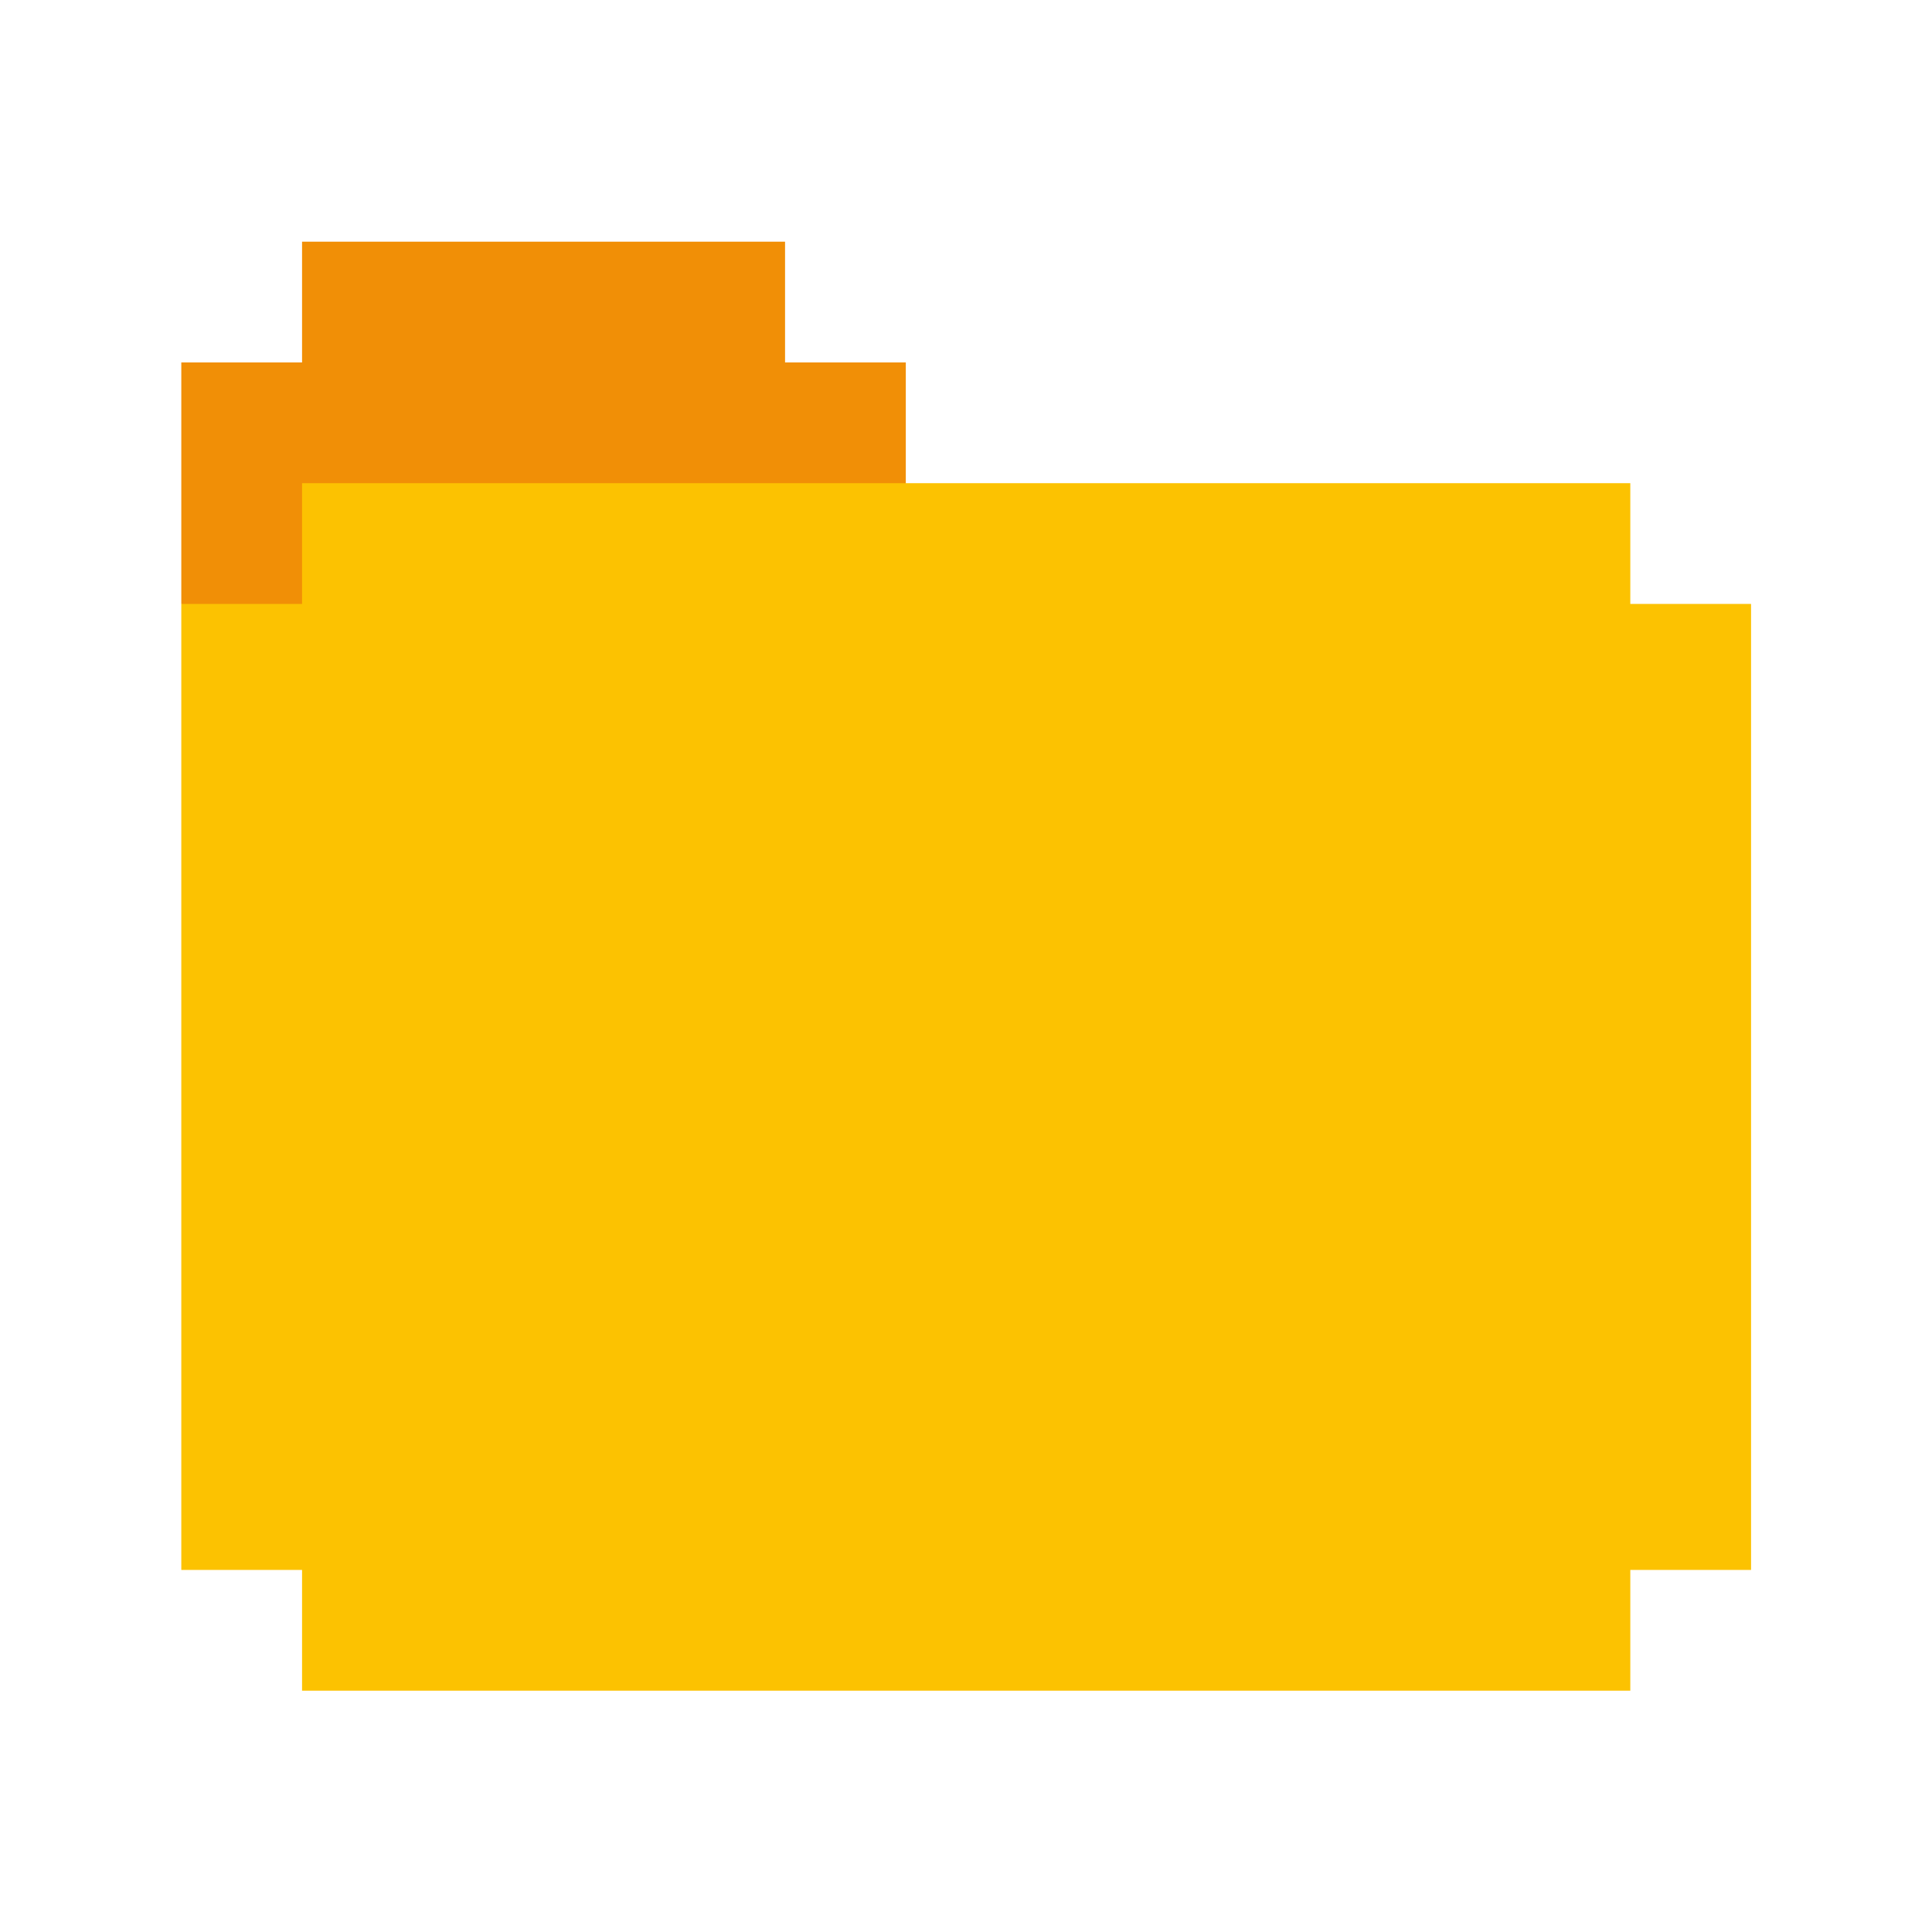
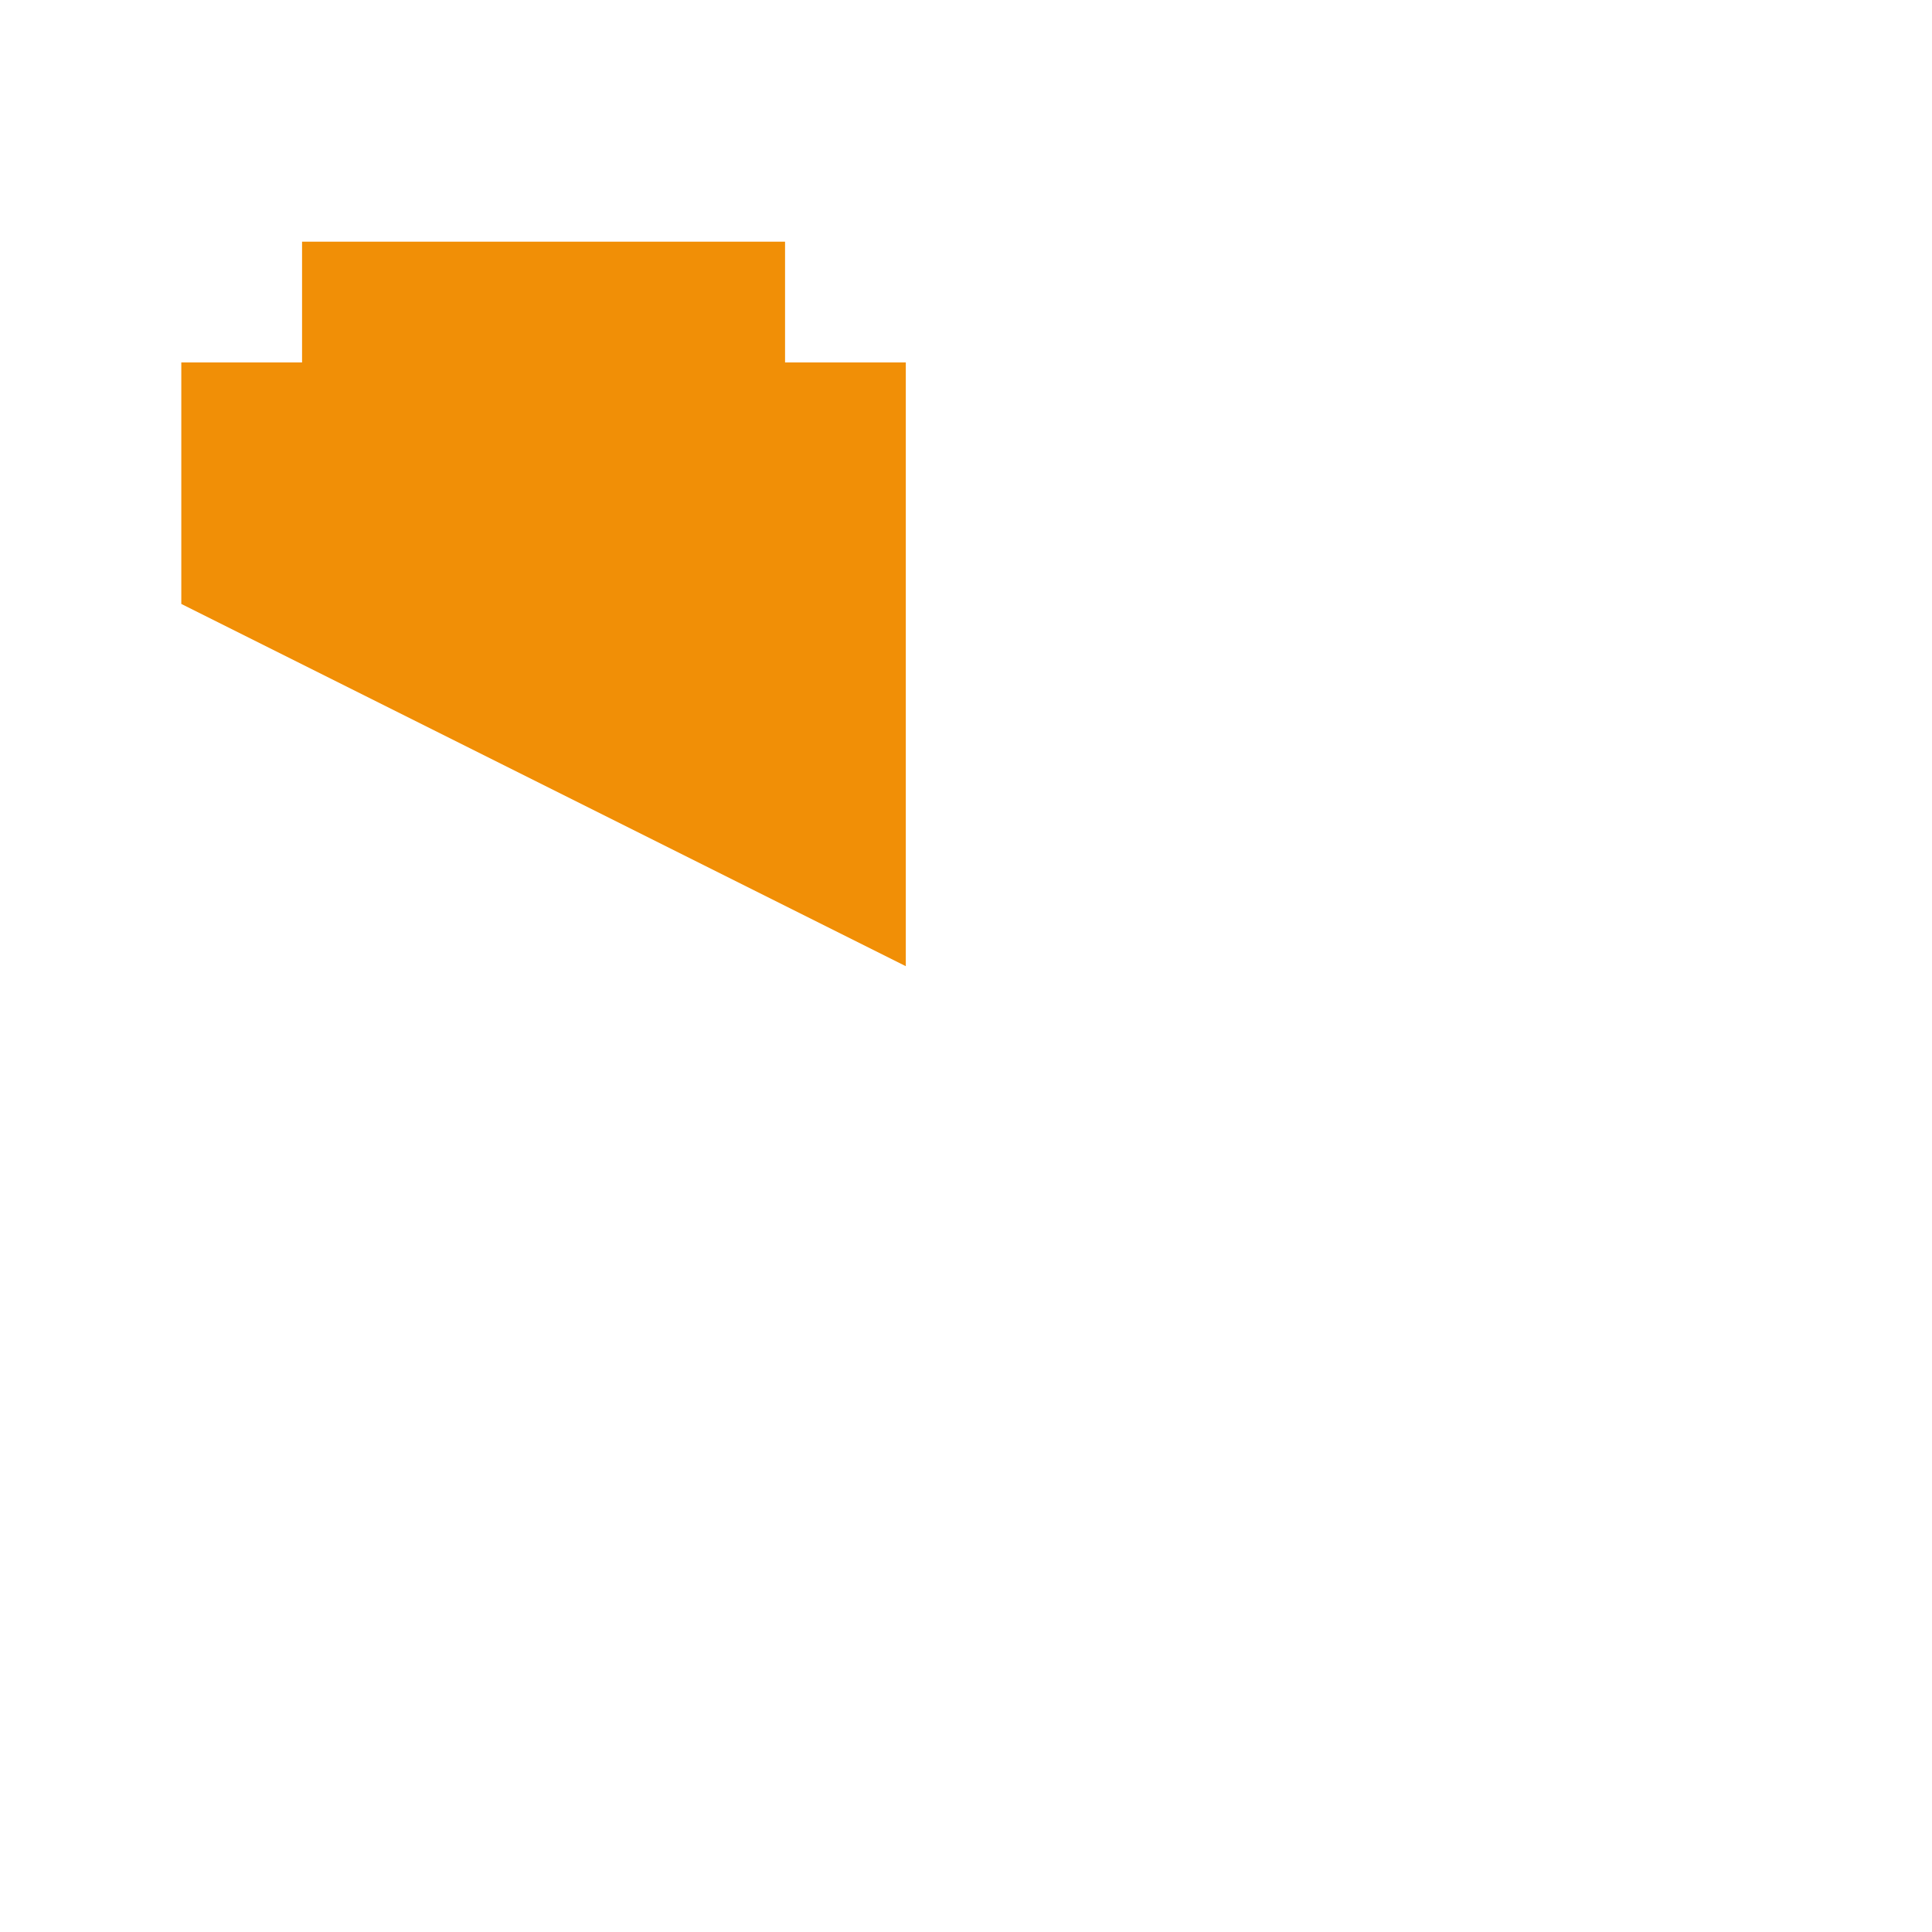
<svg xmlns="http://www.w3.org/2000/svg" viewBox="0 0 32 32" width="32px" height="32px" fill-rule="evenodd" clip-rule="evenodd" baseProfile="basic">
-   <path fill="#f18f06" fill-rule="evenodd" d="M3.003,10.003v-4h2v-2h8 v2h2v10L3.003,10.003z" clip-rule="evenodd" />
-   <path fill="#fcc201" fill-rule="evenodd" d="M3.003,26.003v-16h2v-2 h22v2h2v16h-2v2h-22v-2H3.003z" clip-rule="evenodd" />
+   <path fill="#f18f06" fill-rule="evenodd" d="M3.003,10.003v-4h2v-2h8 v2h2v10L3.003,10.003" clip-rule="evenodd" />
</svg>